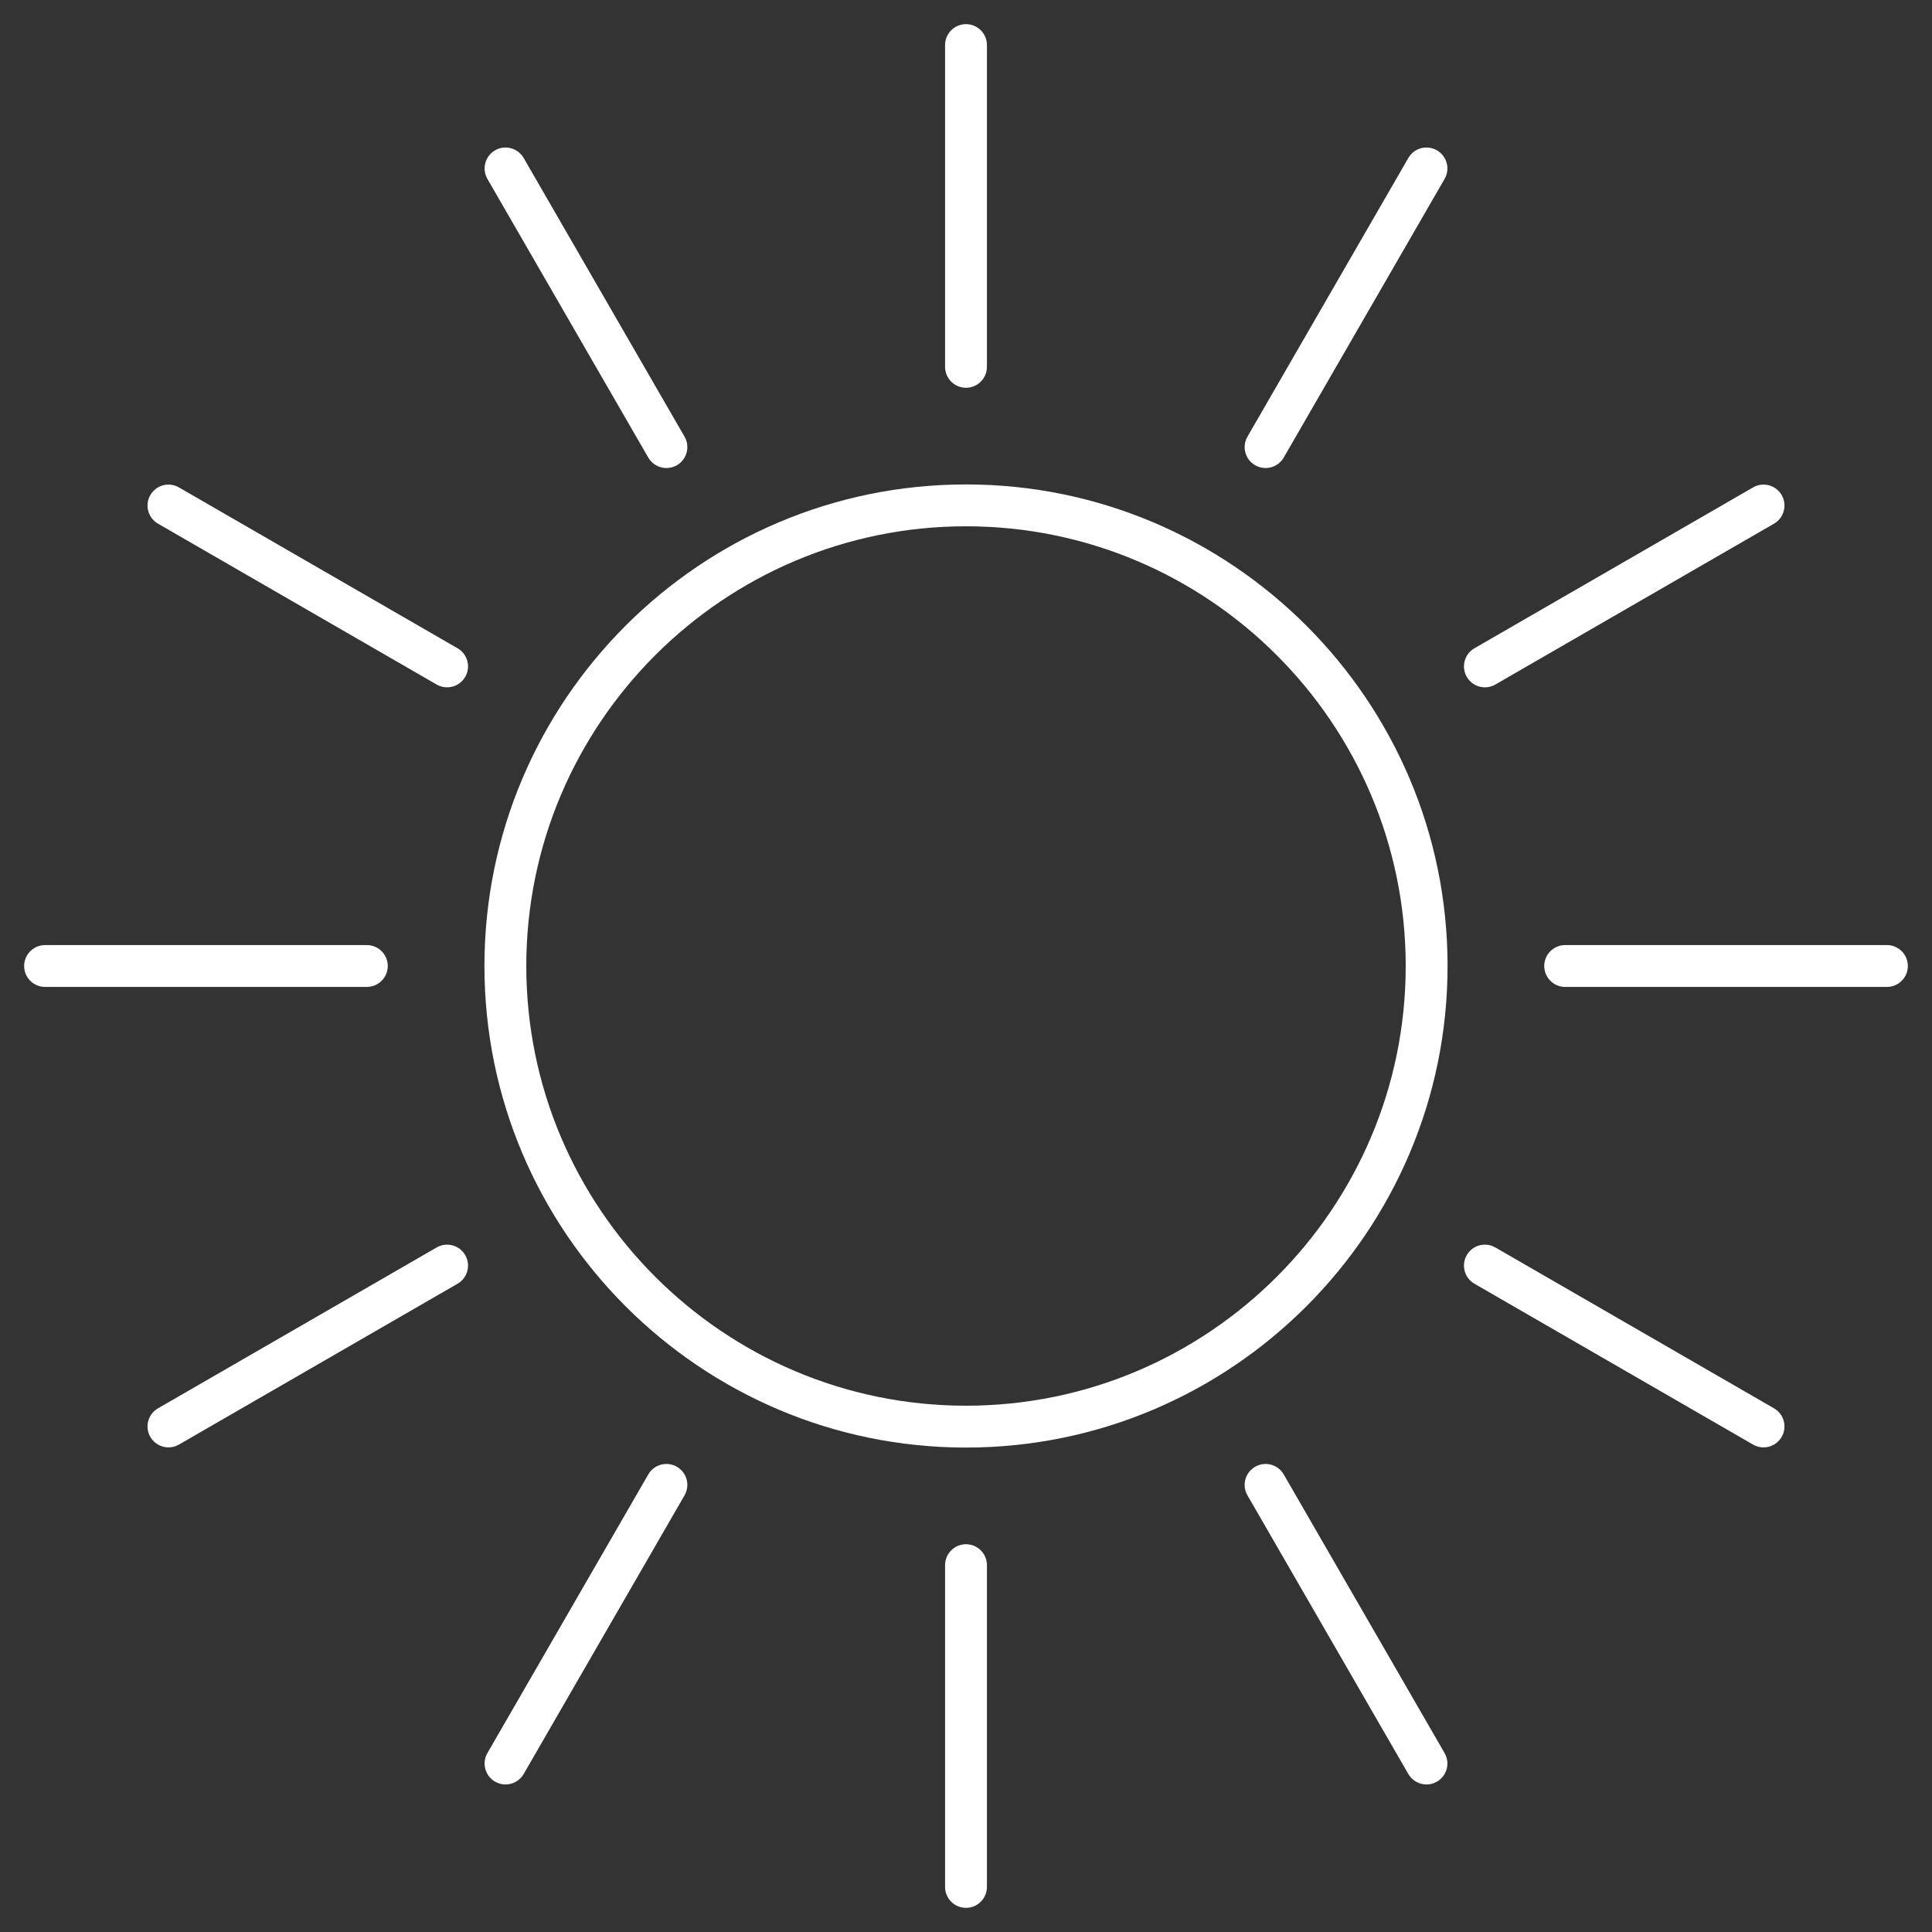
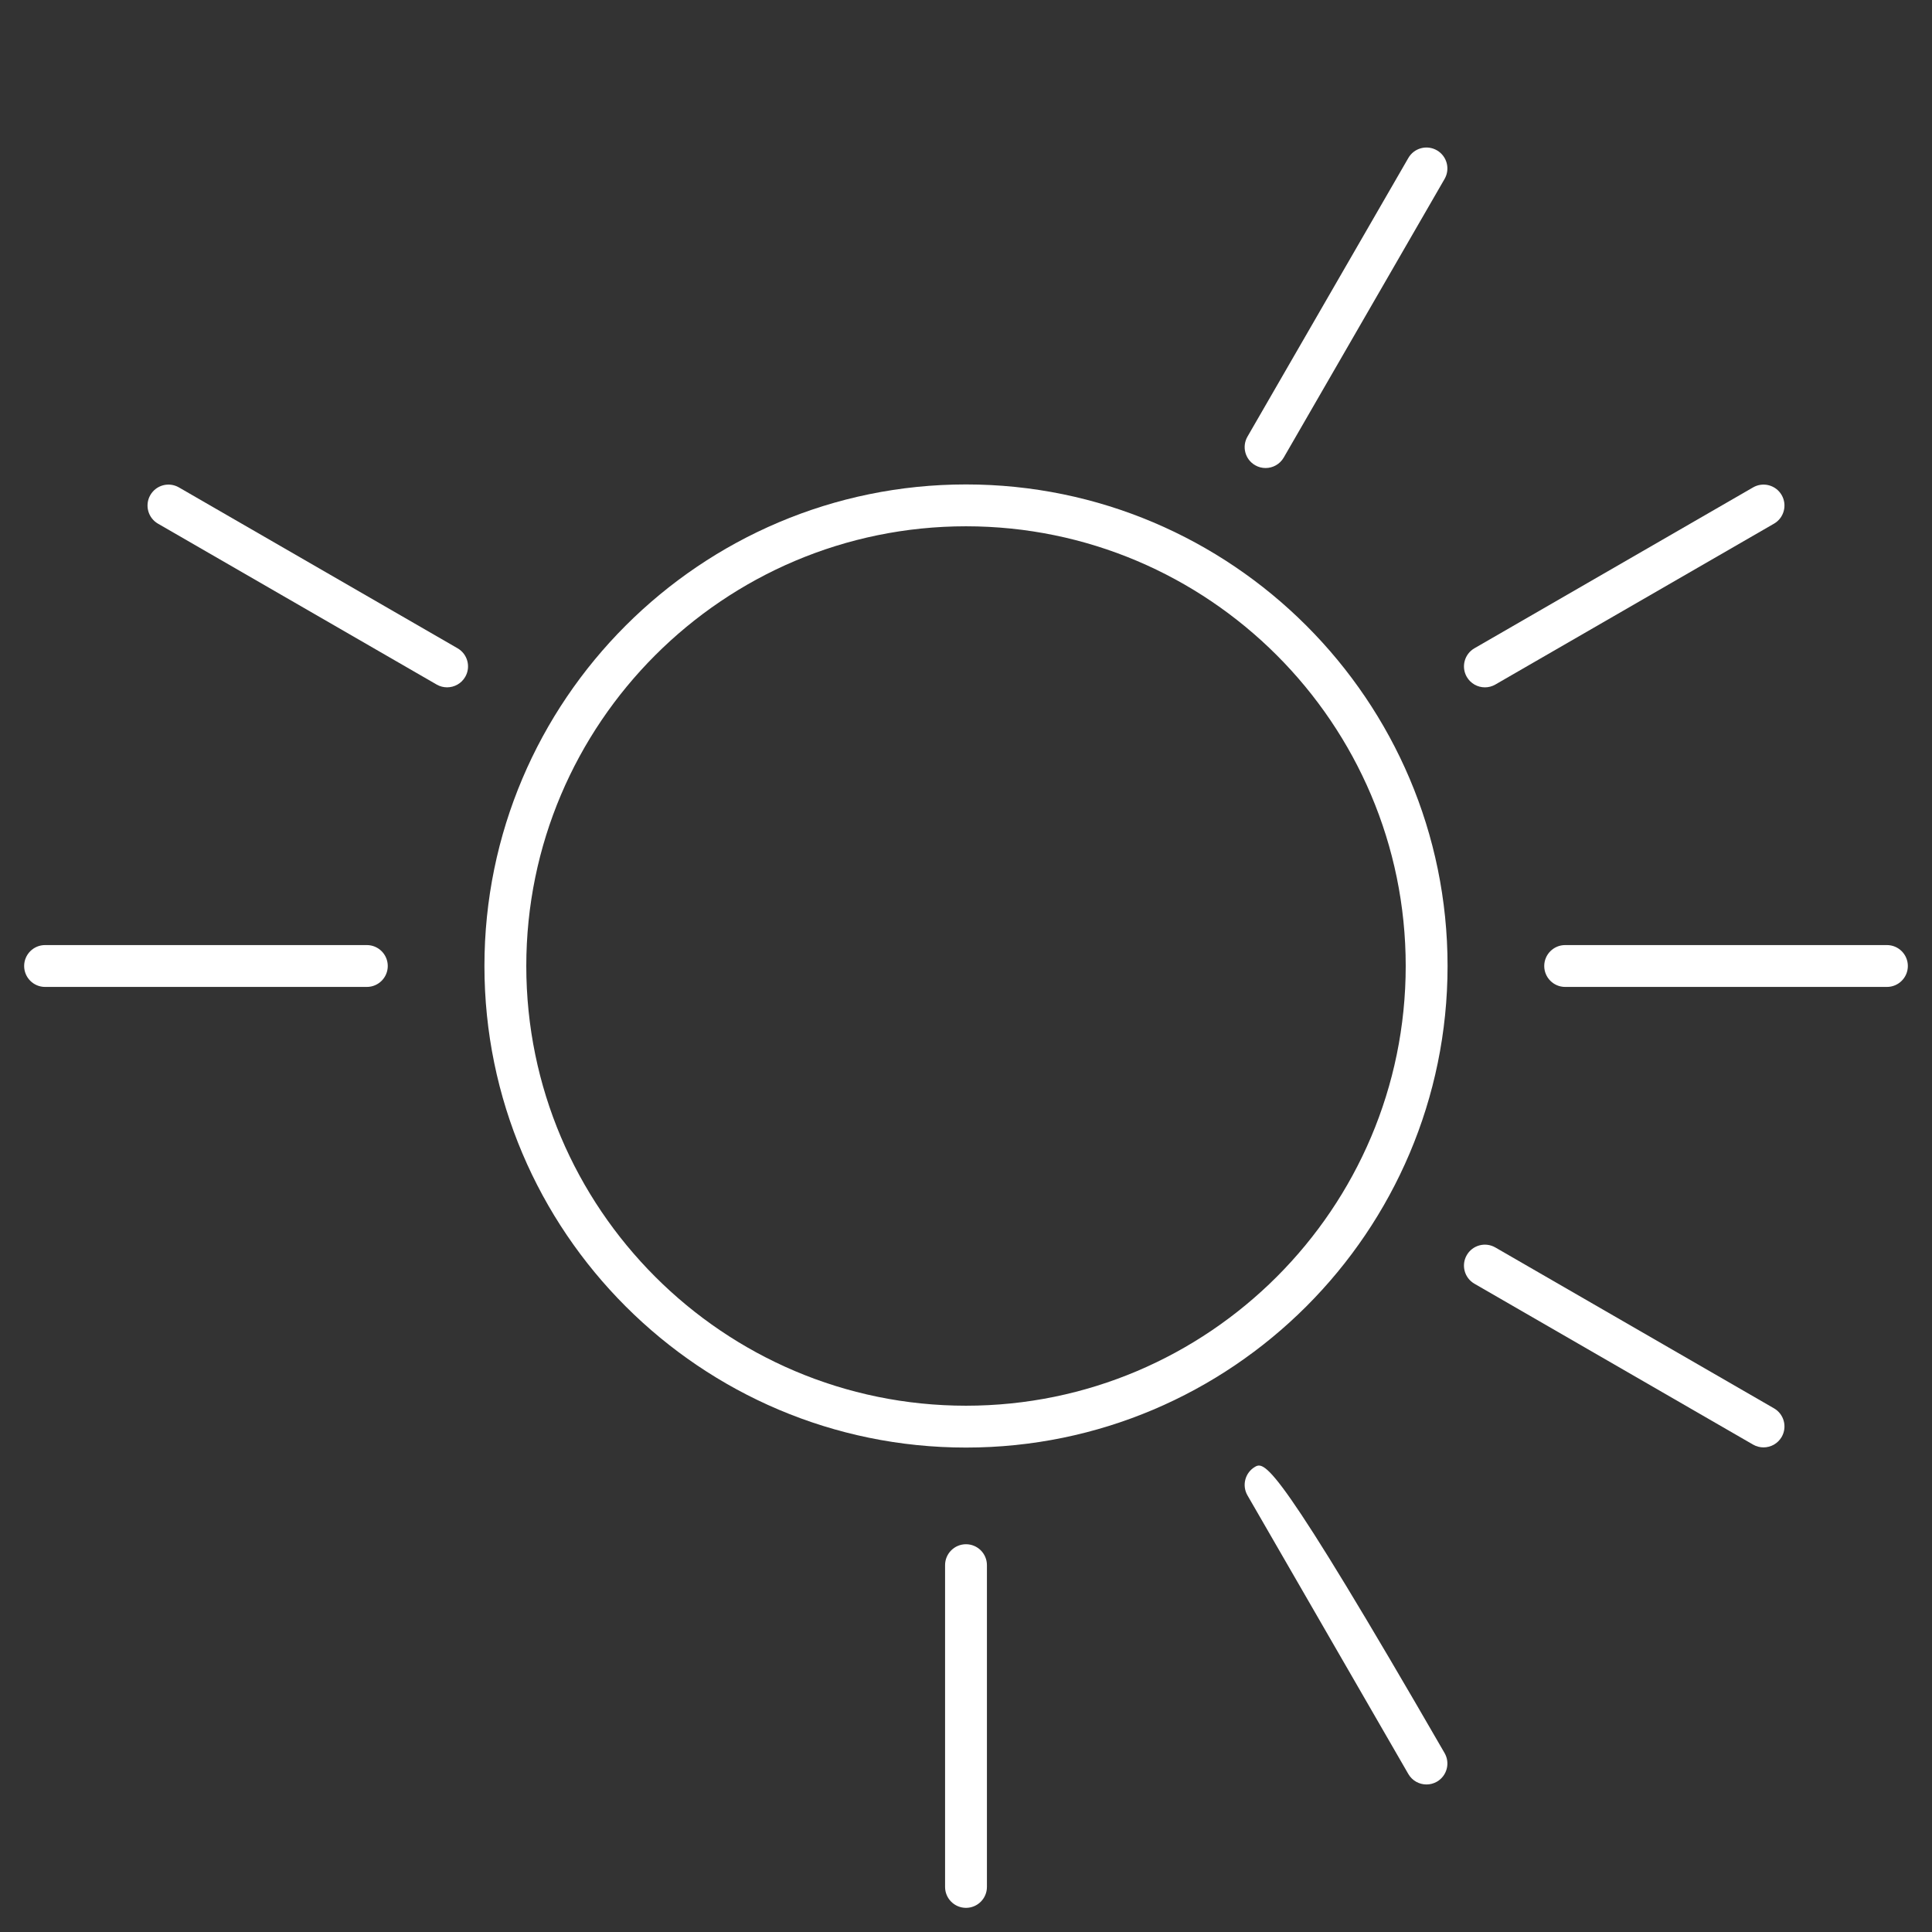
<svg xmlns="http://www.w3.org/2000/svg" width="2000" viewBox="0 0 1500 1500" height="2000" preserveAspectRatio="xMidYMid meet">
  <rect x="0" y="0" width="1500" height="1500" fill="#333333" stroke="none" />
  <defs>
    <clipPath id="7b25a6a8d0">
-       <path d="M 733 18.75 L 767 18.75 L 767 302 L 733 302 Z M 733 18.75 " clip-rule="nonzero" />
-     </clipPath>
+       </clipPath>
    <clipPath id="b677329618">
      <path d="M 733 1198 L 767 1198 L 767 1481.25 L 733 1481.25 Z M 733 1198 " clip-rule="nonzero" />
    </clipPath>
    <clipPath id="1f6fee4ad2">
      <path d="M 1198 733 L 1481.25 733 L 1481.25 767 L 1198 767 Z M 1198 733 " clip-rule="nonzero" />
    </clipPath>
    <clipPath id="9a7719f607">
      <path d="M 18.75 733 L 302 733 L 302 767 L 18.75 767 Z M 18.75 733 " clip-rule="nonzero" />
    </clipPath>
  </defs>
  <path fill="#ffffff" d="M 750 408.609 C 938.238 408.609 1091.391 561.762 1091.391 750 C 1091.391 938.238 938.238 1091.391 750 1091.391 C 561.762 1091.391 408.609 938.238 408.609 750 C 408.609 561.762 561.762 408.609 750 408.609 Z M 750 1123.887 C 956.168 1123.887 1123.887 956.168 1123.887 750 C 1123.887 543.832 956.168 376.113 750 376.113 C 543.832 376.113 376.113 543.832 376.113 750 C 376.113 956.168 543.832 1123.887 750 1123.887 " fill-opacity="1" fill-rule="nonzero" />
  <g clip-path="url(#7b25a6a8d0)">
    <path fill="#ffffff" d="M 750 301.059 C 758.969 301.059 766.246 293.781 766.246 284.801 L 766.246 34.996 C 766.246 26.027 758.969 18.75 750 18.75 C 741.031 18.75 733.754 26.027 733.754 34.996 L 733.754 284.812 C 733.754 293.781 741.031 301.059 750 301.059 " fill-opacity="1" fill-rule="nonzero" />
  </g>
  <g clip-path="url(#b677329618)">
    <path fill="#ffffff" d="M 766.246 1215.188 C 766.246 1206.219 758.969 1198.941 750 1198.941 C 741.031 1198.941 733.754 1206.219 733.754 1215.188 L 733.754 1465.004 C 733.754 1473.973 741.031 1481.25 750 1481.25 C 758.969 1481.25 766.246 1473.973 766.246 1465.004 L 766.246 1215.188 " fill-opacity="1" fill-rule="nonzero" />
  </g>
  <g clip-path="url(#1f6fee4ad2)">
    <path fill="#ffffff" d="M 1465.004 733.754 L 1215.188 733.754 C 1206.219 733.754 1198.941 741.031 1198.941 750 C 1198.941 758.969 1206.219 766.246 1215.188 766.246 L 1465.004 766.246 C 1473.973 766.246 1481.25 758.969 1481.25 750 C 1481.25 741.031 1473.973 733.754 1465.004 733.754 " fill-opacity="1" fill-rule="nonzero" />
  </g>
  <g clip-path="url(#9a7719f607)">
    <path fill="#ffffff" d="M 34.996 766.246 L 284.812 766.246 C 293.781 766.246 301.059 758.969 301.059 750 C 301.059 741.031 293.781 733.754 284.812 733.754 L 34.996 733.754 C 26.027 733.754 18.75 741.031 18.75 750 C 18.75 758.969 26.027 766.246 34.996 766.246 " fill-opacity="1" fill-rule="nonzero" />
  </g>
  <path fill="#ffffff" d="M 1152.883 533.652 C 1155.637 533.652 1158.438 532.957 1160.996 531.469 L 1377.332 406.574 C 1385.102 402.086 1387.766 392.156 1383.285 384.375 C 1378.785 376.605 1368.855 373.922 1361.086 378.422 L 1144.75 503.316 C 1136.969 507.809 1134.316 517.75 1138.797 525.527 C 1141.812 530.738 1147.262 533.652 1152.883 533.652 " fill-opacity="1" fill-rule="nonzero" />
-   <path fill="#ffffff" d="M 130.812 1123.75 C 133.566 1123.75 136.355 1123.051 138.914 1121.578 L 355.25 996.684 C 363.031 992.191 365.684 982.25 361.203 974.48 C 356.703 966.703 346.773 964.039 339.004 968.531 L 122.668 1093.426 C 114.898 1097.914 112.234 1107.855 116.715 1115.625 C 119.73 1120.836 125.191 1123.75 130.812 1123.75 " fill-opacity="1" fill-rule="nonzero" />
  <path fill="#ffffff" d="M 974.473 361.203 C 977.043 362.688 979.828 363.375 982.582 363.375 C 988.203 363.375 993.668 360.461 996.684 355.25 L 1121.578 138.914 C 1126.059 131.145 1123.395 121.203 1115.625 116.715 C 1107.809 112.211 1097.902 114.898 1093.426 122.668 L 968.531 339.004 C 964.039 346.785 966.703 356.715 974.473 361.203 " fill-opacity="1" fill-rule="nonzero" />
-   <path fill="#ffffff" d="M 525.527 1138.797 C 517.715 1134.293 507.809 1136.969 503.316 1144.75 L 378.422 1361.086 C 373.941 1368.855 376.605 1378.793 384.375 1383.285 C 386.945 1384.758 389.734 1385.457 392.488 1385.457 C 398.109 1385.457 403.559 1382.543 406.574 1377.332 L 531.469 1160.996 C 535.961 1153.215 533.297 1143.285 525.527 1138.797 " fill-opacity="1" fill-rule="nonzero" />
-   <path fill="#ffffff" d="M 503.316 355.25 C 506.332 360.461 511.797 363.375 517.418 363.375 C 520.172 363.375 522.957 362.676 525.527 361.203 C 533.297 356.715 535.961 346.785 531.469 339.004 L 406.574 122.668 C 402.086 114.898 392.156 112.211 384.375 116.715 C 376.605 121.203 373.941 131.145 378.422 138.914 L 503.316 355.25 " fill-opacity="1" fill-rule="nonzero" />
-   <path fill="#ffffff" d="M 1121.578 1361.086 L 996.684 1144.75 C 992.18 1136.969 982.262 1134.293 974.473 1138.797 C 966.703 1143.285 964.039 1153.215 968.531 1160.996 L 1093.426 1377.332 C 1096.441 1382.543 1101.902 1385.457 1107.512 1385.457 C 1110.266 1385.457 1113.066 1384.758 1115.625 1383.285 C 1123.395 1378.793 1126.059 1368.855 1121.578 1361.086 " fill-opacity="1" fill-rule="nonzero" />
+   <path fill="#ffffff" d="M 1121.578 1361.086 C 992.18 1136.969 982.262 1134.293 974.473 1138.797 C 966.703 1143.285 964.039 1153.215 968.531 1160.996 L 1093.426 1377.332 C 1096.441 1382.543 1101.902 1385.457 1107.512 1385.457 C 1110.266 1385.457 1113.066 1384.758 1115.625 1383.285 C 1123.395 1378.793 1126.059 1368.855 1121.578 1361.086 " fill-opacity="1" fill-rule="nonzero" />
  <path fill="#ffffff" d="M 122.668 406.574 L 339.004 531.469 C 341.562 532.957 344.363 533.641 347.117 533.641 C 352.738 533.641 358.188 530.727 361.203 525.52 C 365.695 517.75 363.031 507.809 355.25 503.316 L 138.914 378.422 C 131.109 373.922 121.203 376.605 116.715 384.375 C 112.234 392.145 114.887 402.086 122.668 406.574 " fill-opacity="1" fill-rule="nonzero" />
  <path fill="#ffffff" d="M 1144.75 996.684 L 1361.086 1121.578 C 1363.645 1123.051 1366.434 1123.75 1369.188 1123.75 C 1374.809 1123.75 1380.27 1120.836 1383.285 1115.625 C 1387.766 1107.844 1385.113 1097.914 1377.332 1093.426 L 1160.996 968.531 C 1153.191 964.039 1143.285 966.703 1138.797 974.473 C 1134.305 982.25 1136.969 992.191 1144.75 996.684 " fill-opacity="1" fill-rule="nonzero" />
</svg>